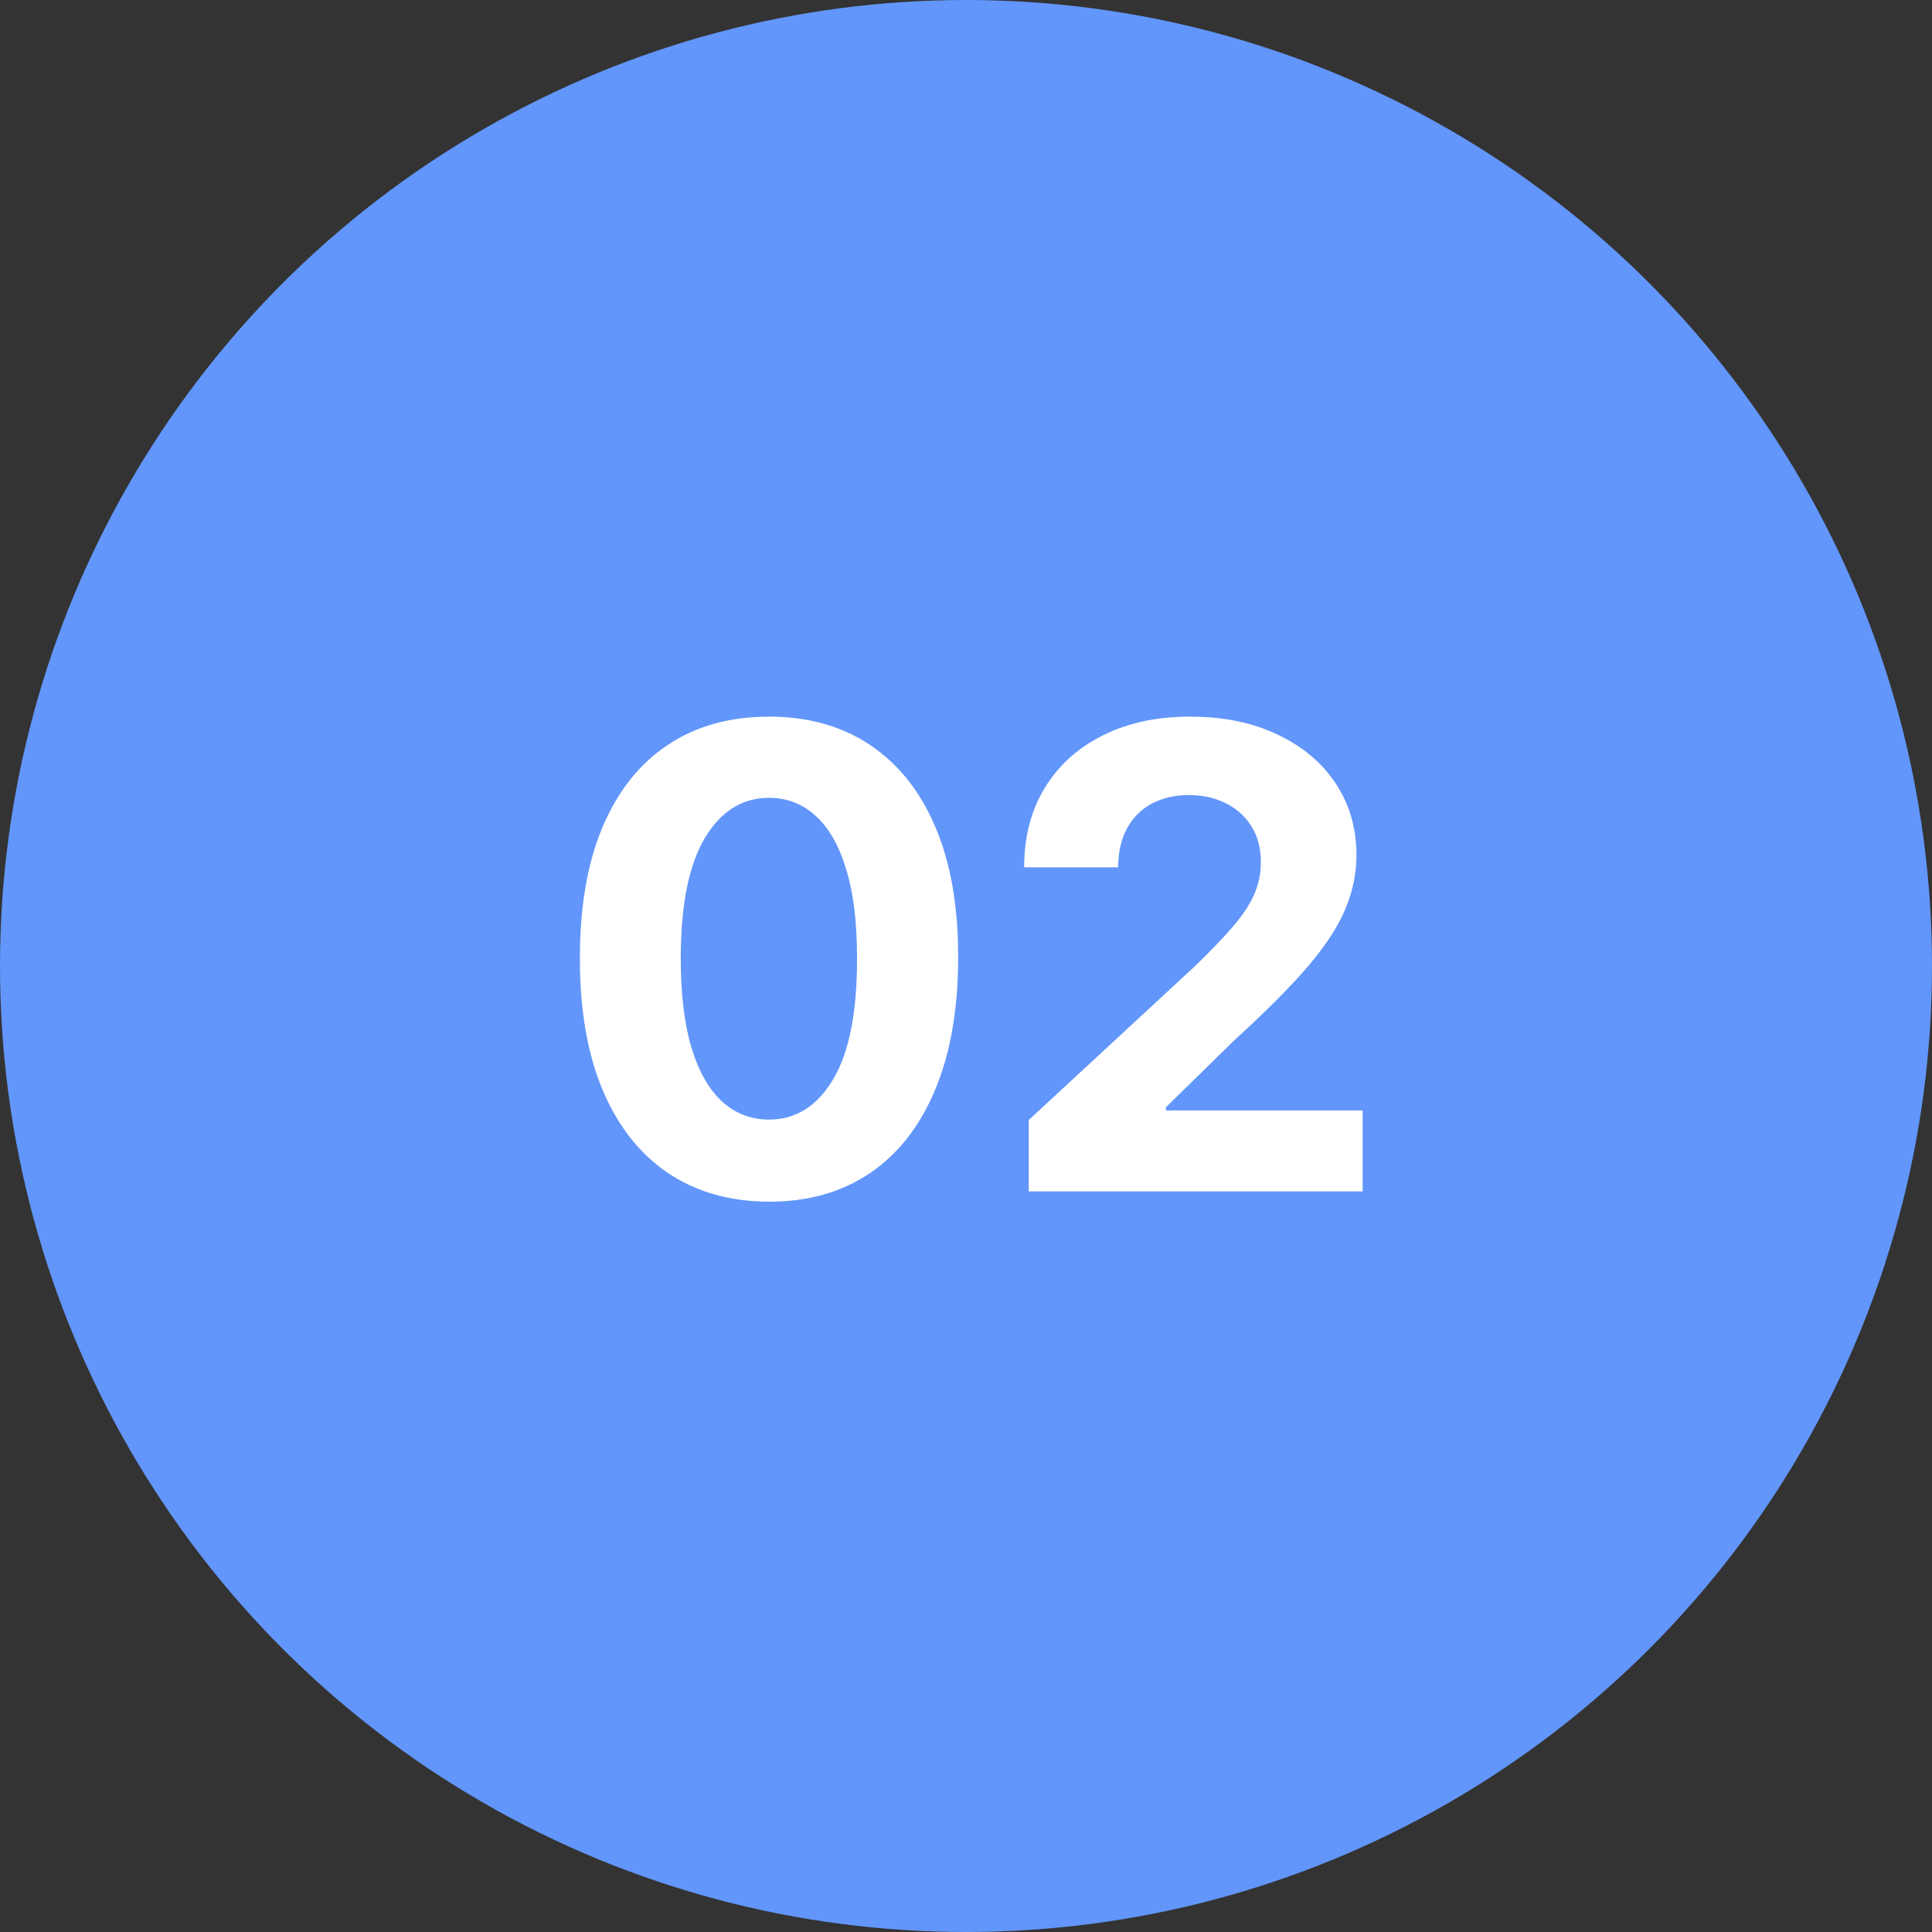
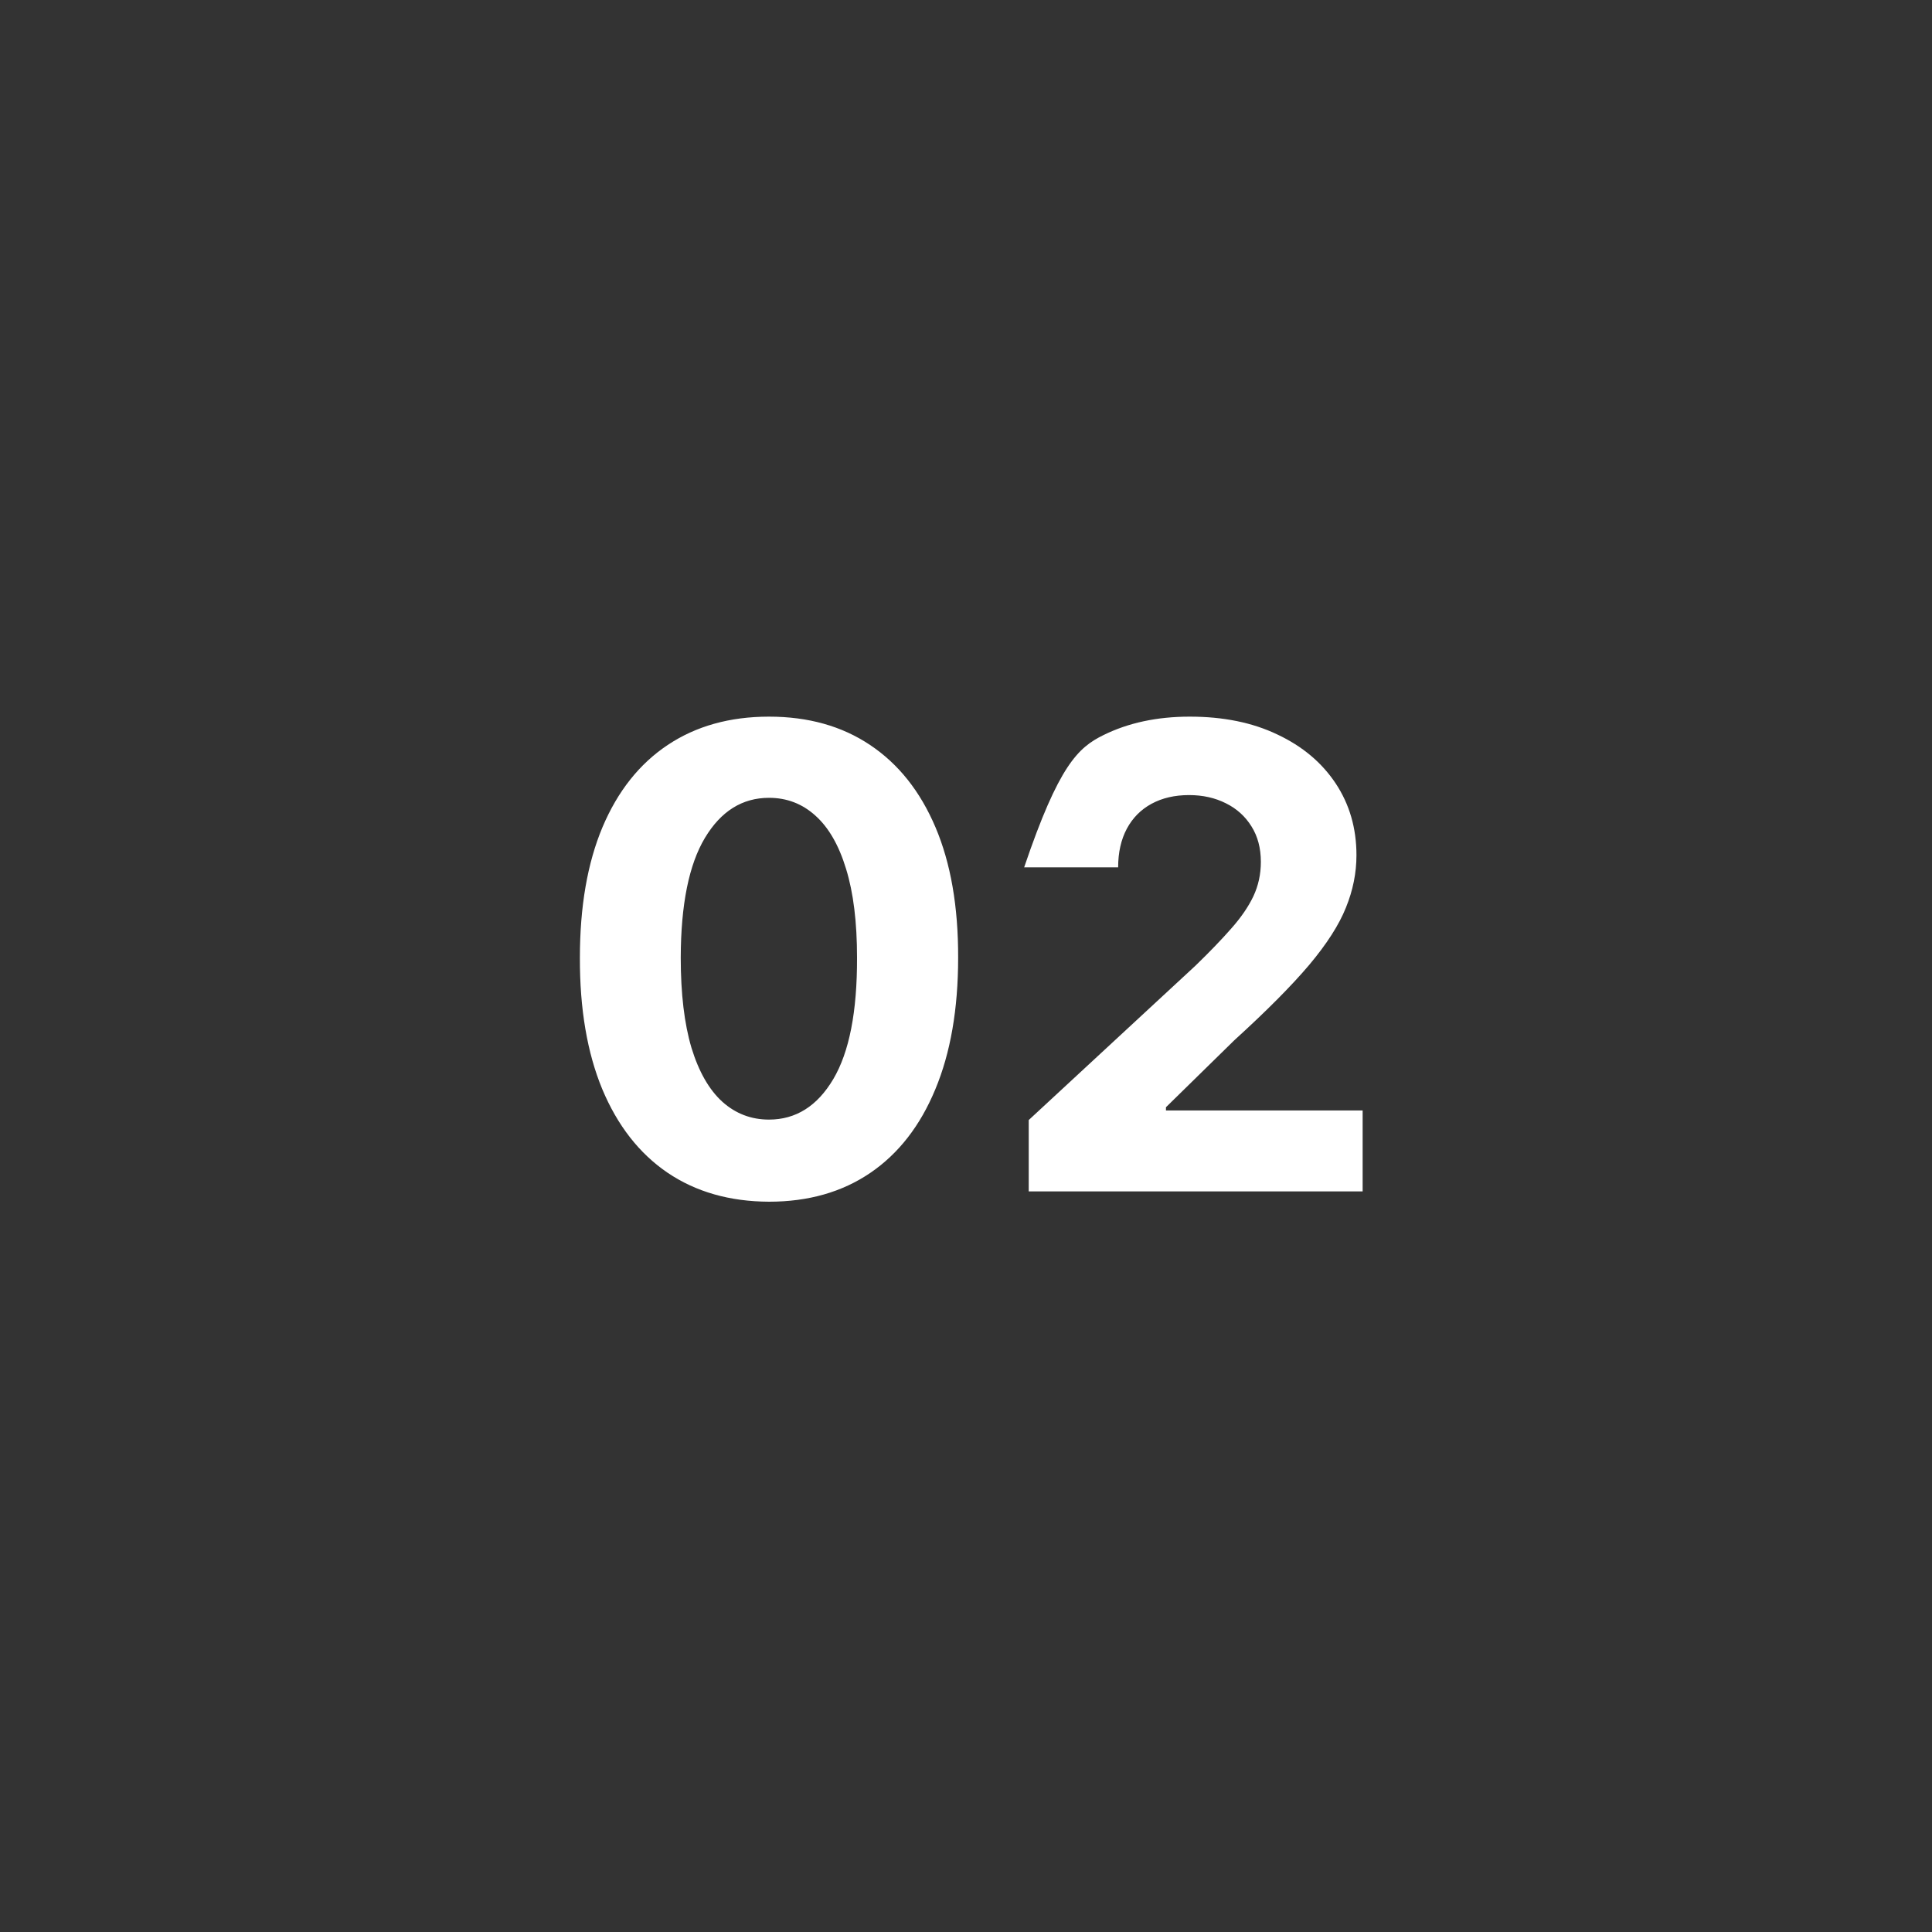
<svg xmlns="http://www.w3.org/2000/svg" width="60" height="60" viewBox="0 0 60 60" fill="none">
  <rect x="0" y="0" width="60" height="60" fill="#333333" stroke="none" />
-   <circle cx="30" cy="30" r="30" fill="#6296FA" />
-   <path d="M23.882 37.32C22.66 37.315 21.609 37.014 20.729 36.418C19.853 35.821 19.178 34.957 18.704 33.825C18.236 32.694 18.004 31.332 18.009 29.741C18.009 28.155 18.243 26.803 18.712 25.686C19.185 24.569 19.86 23.719 20.736 23.136C21.616 22.549 22.665 22.256 23.882 22.256C25.099 22.256 26.145 22.549 27.021 23.136C27.902 23.724 28.579 24.576 29.053 25.693C29.526 26.806 29.76 28.155 29.756 29.741C29.756 31.337 29.519 32.701 29.046 33.832C28.577 34.964 27.904 35.828 27.028 36.425C26.152 37.021 25.104 37.32 23.882 37.32ZM23.882 34.77C24.715 34.77 25.381 34.351 25.878 33.513C26.375 32.675 26.621 31.418 26.616 29.741C26.616 28.638 26.503 27.72 26.276 26.986C26.053 26.252 25.736 25.7 25.324 25.331C24.917 24.962 24.436 24.777 23.882 24.777C23.053 24.777 22.391 25.191 21.893 26.02C21.396 26.849 21.145 28.089 21.141 29.741C21.141 30.859 21.252 31.792 21.474 32.54C21.702 33.283 22.021 33.842 22.433 34.216C22.845 34.585 23.328 34.77 23.882 34.77ZM31.948 37V34.784L37.126 29.99C37.566 29.564 37.936 29.18 38.234 28.84C38.537 28.499 38.767 28.165 38.923 27.838C39.079 27.507 39.157 27.149 39.157 26.766C39.157 26.34 39.06 25.973 38.866 25.665C38.672 25.352 38.407 25.113 38.071 24.947C37.734 24.777 37.353 24.692 36.927 24.692C36.482 24.692 36.094 24.782 35.762 24.962C35.431 25.142 35.175 25.4 34.995 25.736C34.816 26.072 34.725 26.472 34.725 26.936H31.806C31.806 25.984 32.022 25.158 32.453 24.457C32.884 23.757 33.487 23.215 34.264 22.831C35.04 22.447 35.935 22.256 36.949 22.256C37.99 22.256 38.897 22.44 39.669 22.81C40.445 23.174 41.049 23.681 41.48 24.329C41.911 24.978 42.126 25.722 42.126 26.56C42.126 27.109 42.017 27.651 41.799 28.186C41.586 28.721 41.205 29.315 40.656 29.969C40.107 30.617 39.333 31.396 38.334 32.305L36.21 34.386V34.486H42.318V37H31.948Z" fill="white" />
+   <path d="M23.882 37.32C22.66 37.315 21.609 37.014 20.729 36.418C19.853 35.821 19.178 34.957 18.704 33.825C18.236 32.694 18.004 31.332 18.009 29.741C18.009 28.155 18.243 26.803 18.712 25.686C19.185 24.569 19.86 23.719 20.736 23.136C21.616 22.549 22.665 22.256 23.882 22.256C25.099 22.256 26.145 22.549 27.021 23.136C27.902 23.724 28.579 24.576 29.053 25.693C29.526 26.806 29.76 28.155 29.756 29.741C29.756 31.337 29.519 32.701 29.046 33.832C28.577 34.964 27.904 35.828 27.028 36.425C26.152 37.021 25.104 37.32 23.882 37.32ZM23.882 34.77C24.715 34.77 25.381 34.351 25.878 33.513C26.375 32.675 26.621 31.418 26.616 29.741C26.616 28.638 26.503 27.72 26.276 26.986C26.053 26.252 25.736 25.7 25.324 25.331C24.917 24.962 24.436 24.777 23.882 24.777C23.053 24.777 22.391 25.191 21.893 26.02C21.396 26.849 21.145 28.089 21.141 29.741C21.141 30.859 21.252 31.792 21.474 32.54C21.702 33.283 22.021 33.842 22.433 34.216C22.845 34.585 23.328 34.77 23.882 34.77ZM31.948 37V34.784L37.126 29.99C37.566 29.564 37.936 29.18 38.234 28.84C38.537 28.499 38.767 28.165 38.923 27.838C39.079 27.507 39.157 27.149 39.157 26.766C39.157 26.34 39.06 25.973 38.866 25.665C38.672 25.352 38.407 25.113 38.071 24.947C37.734 24.777 37.353 24.692 36.927 24.692C36.482 24.692 36.094 24.782 35.762 24.962C35.431 25.142 35.175 25.4 34.995 25.736C34.816 26.072 34.725 26.472 34.725 26.936H31.806C32.884 23.757 33.487 23.215 34.264 22.831C35.04 22.447 35.935 22.256 36.949 22.256C37.99 22.256 38.897 22.44 39.669 22.81C40.445 23.174 41.049 23.681 41.48 24.329C41.911 24.978 42.126 25.722 42.126 26.56C42.126 27.109 42.017 27.651 41.799 28.186C41.586 28.721 41.205 29.315 40.656 29.969C40.107 30.617 39.333 31.396 38.334 32.305L36.21 34.386V34.486H42.318V37H31.948Z" fill="white" />
</svg>